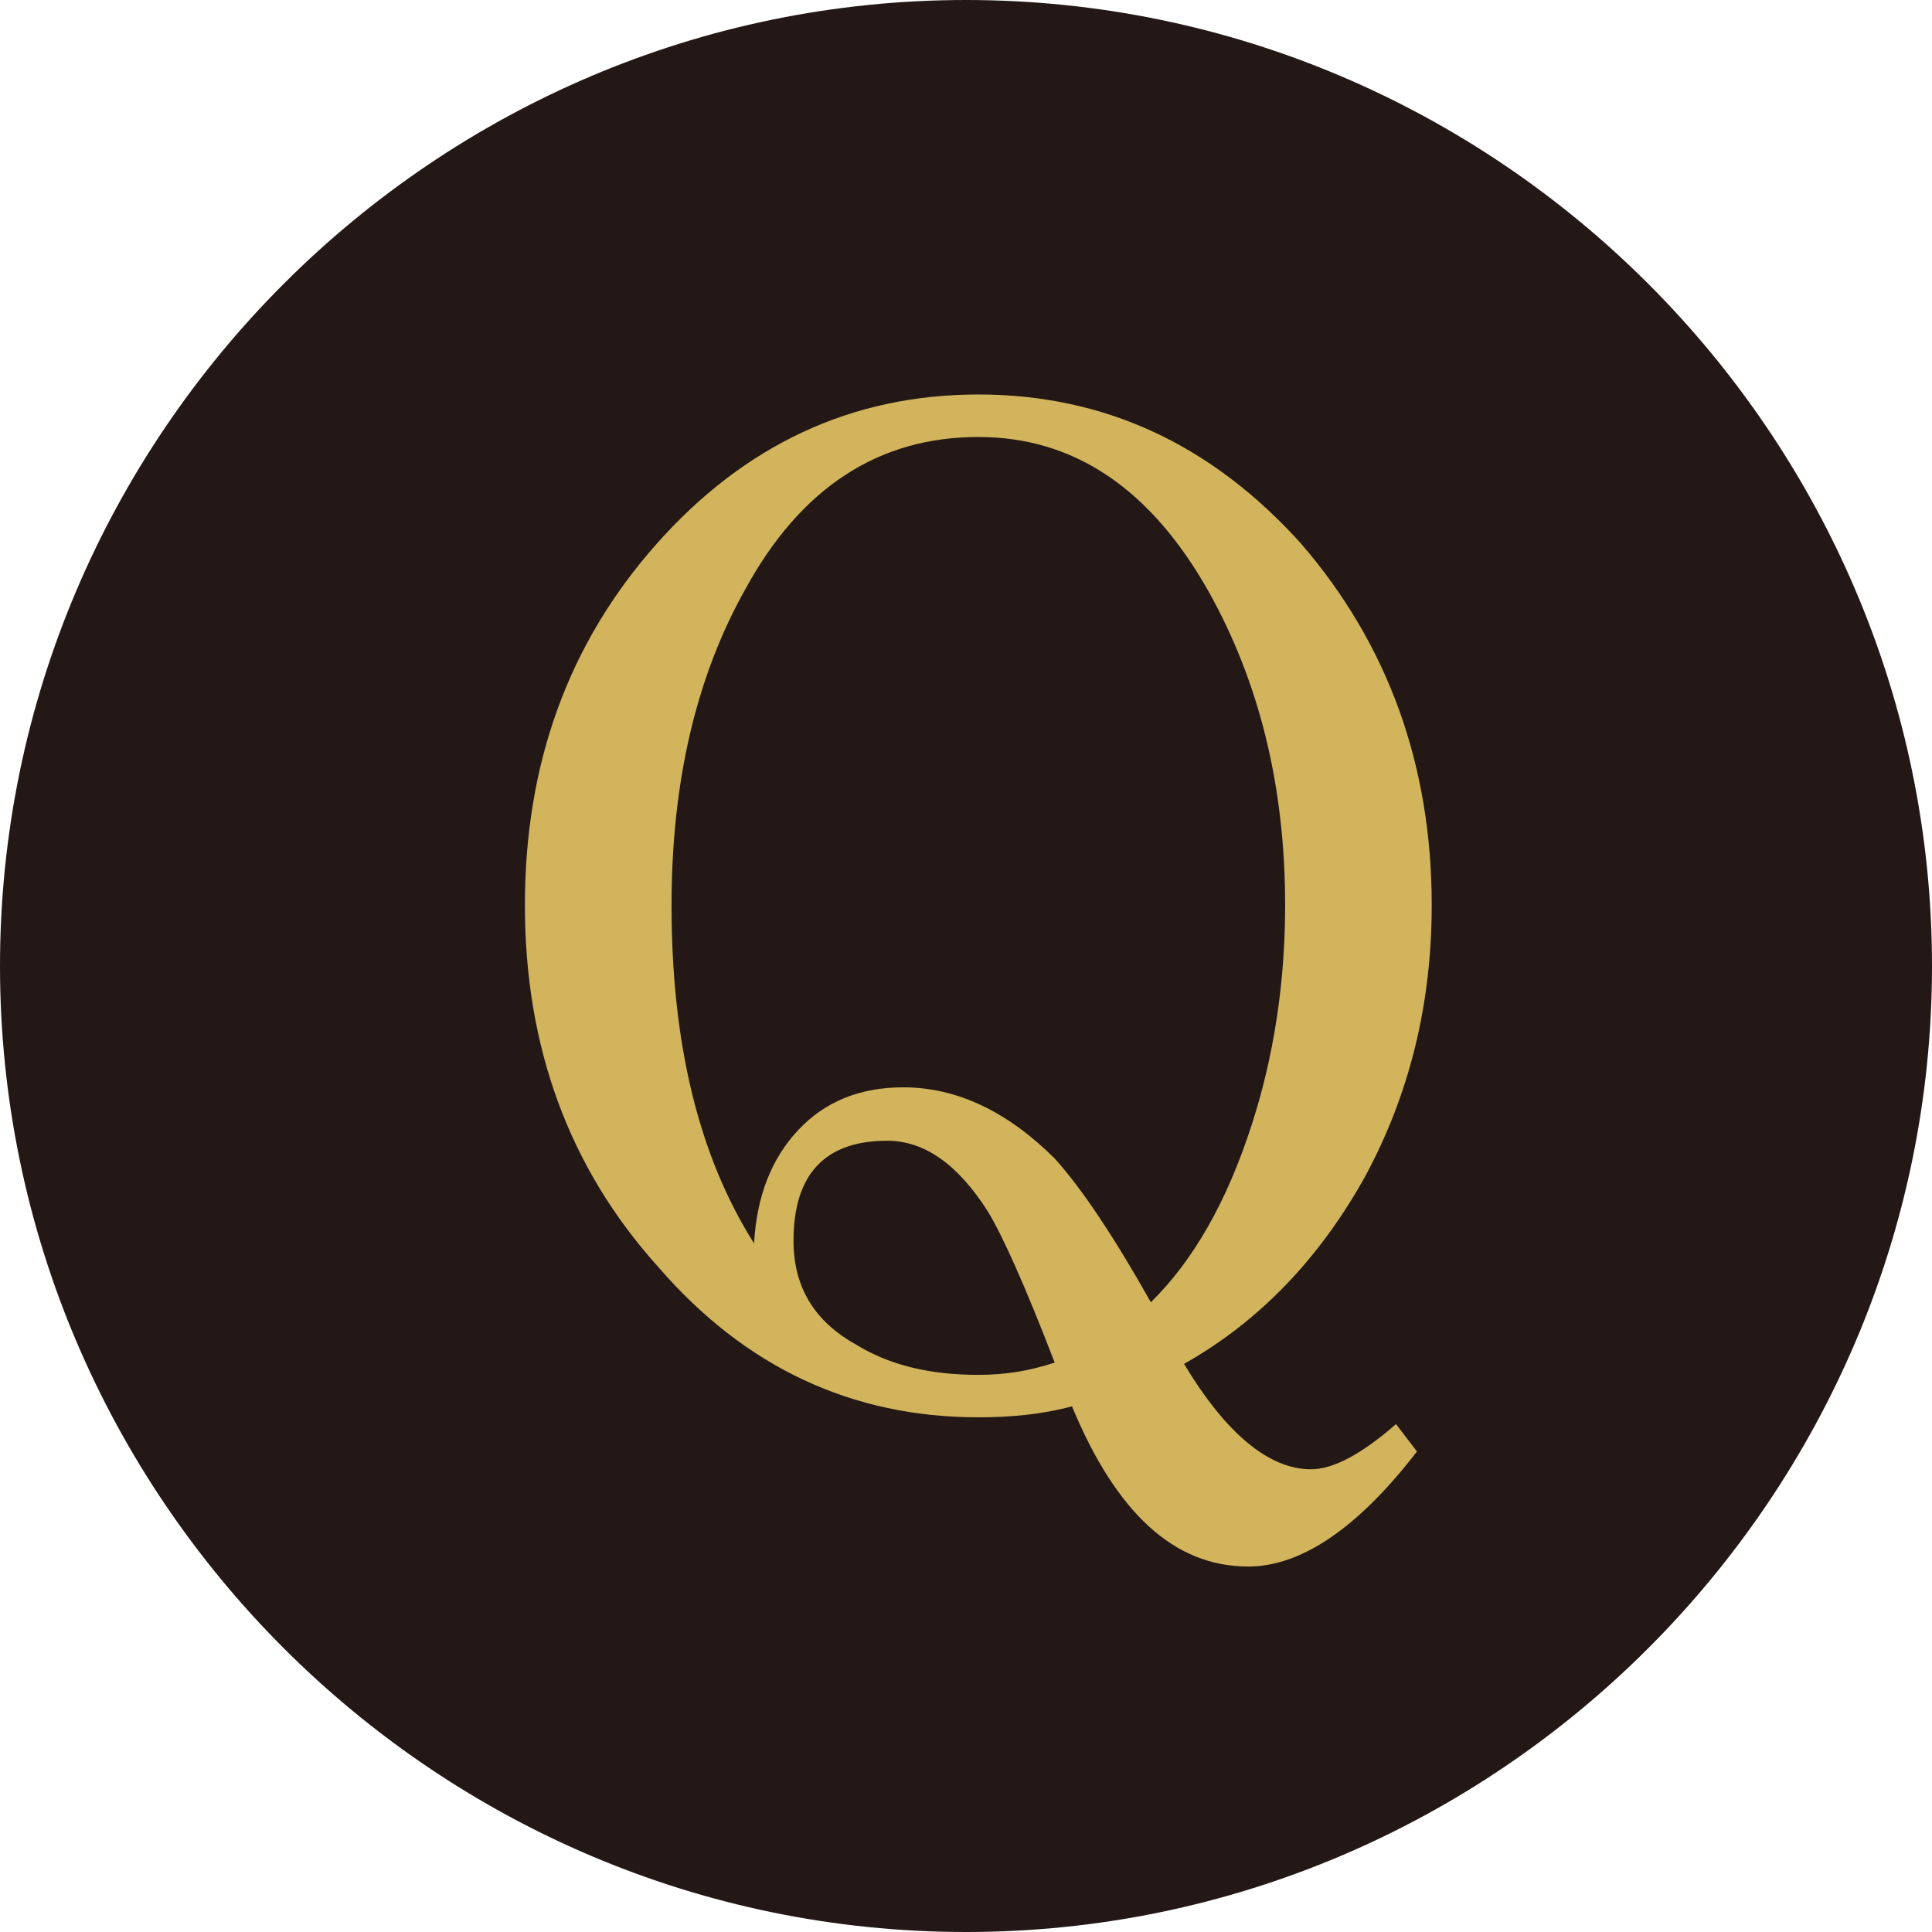
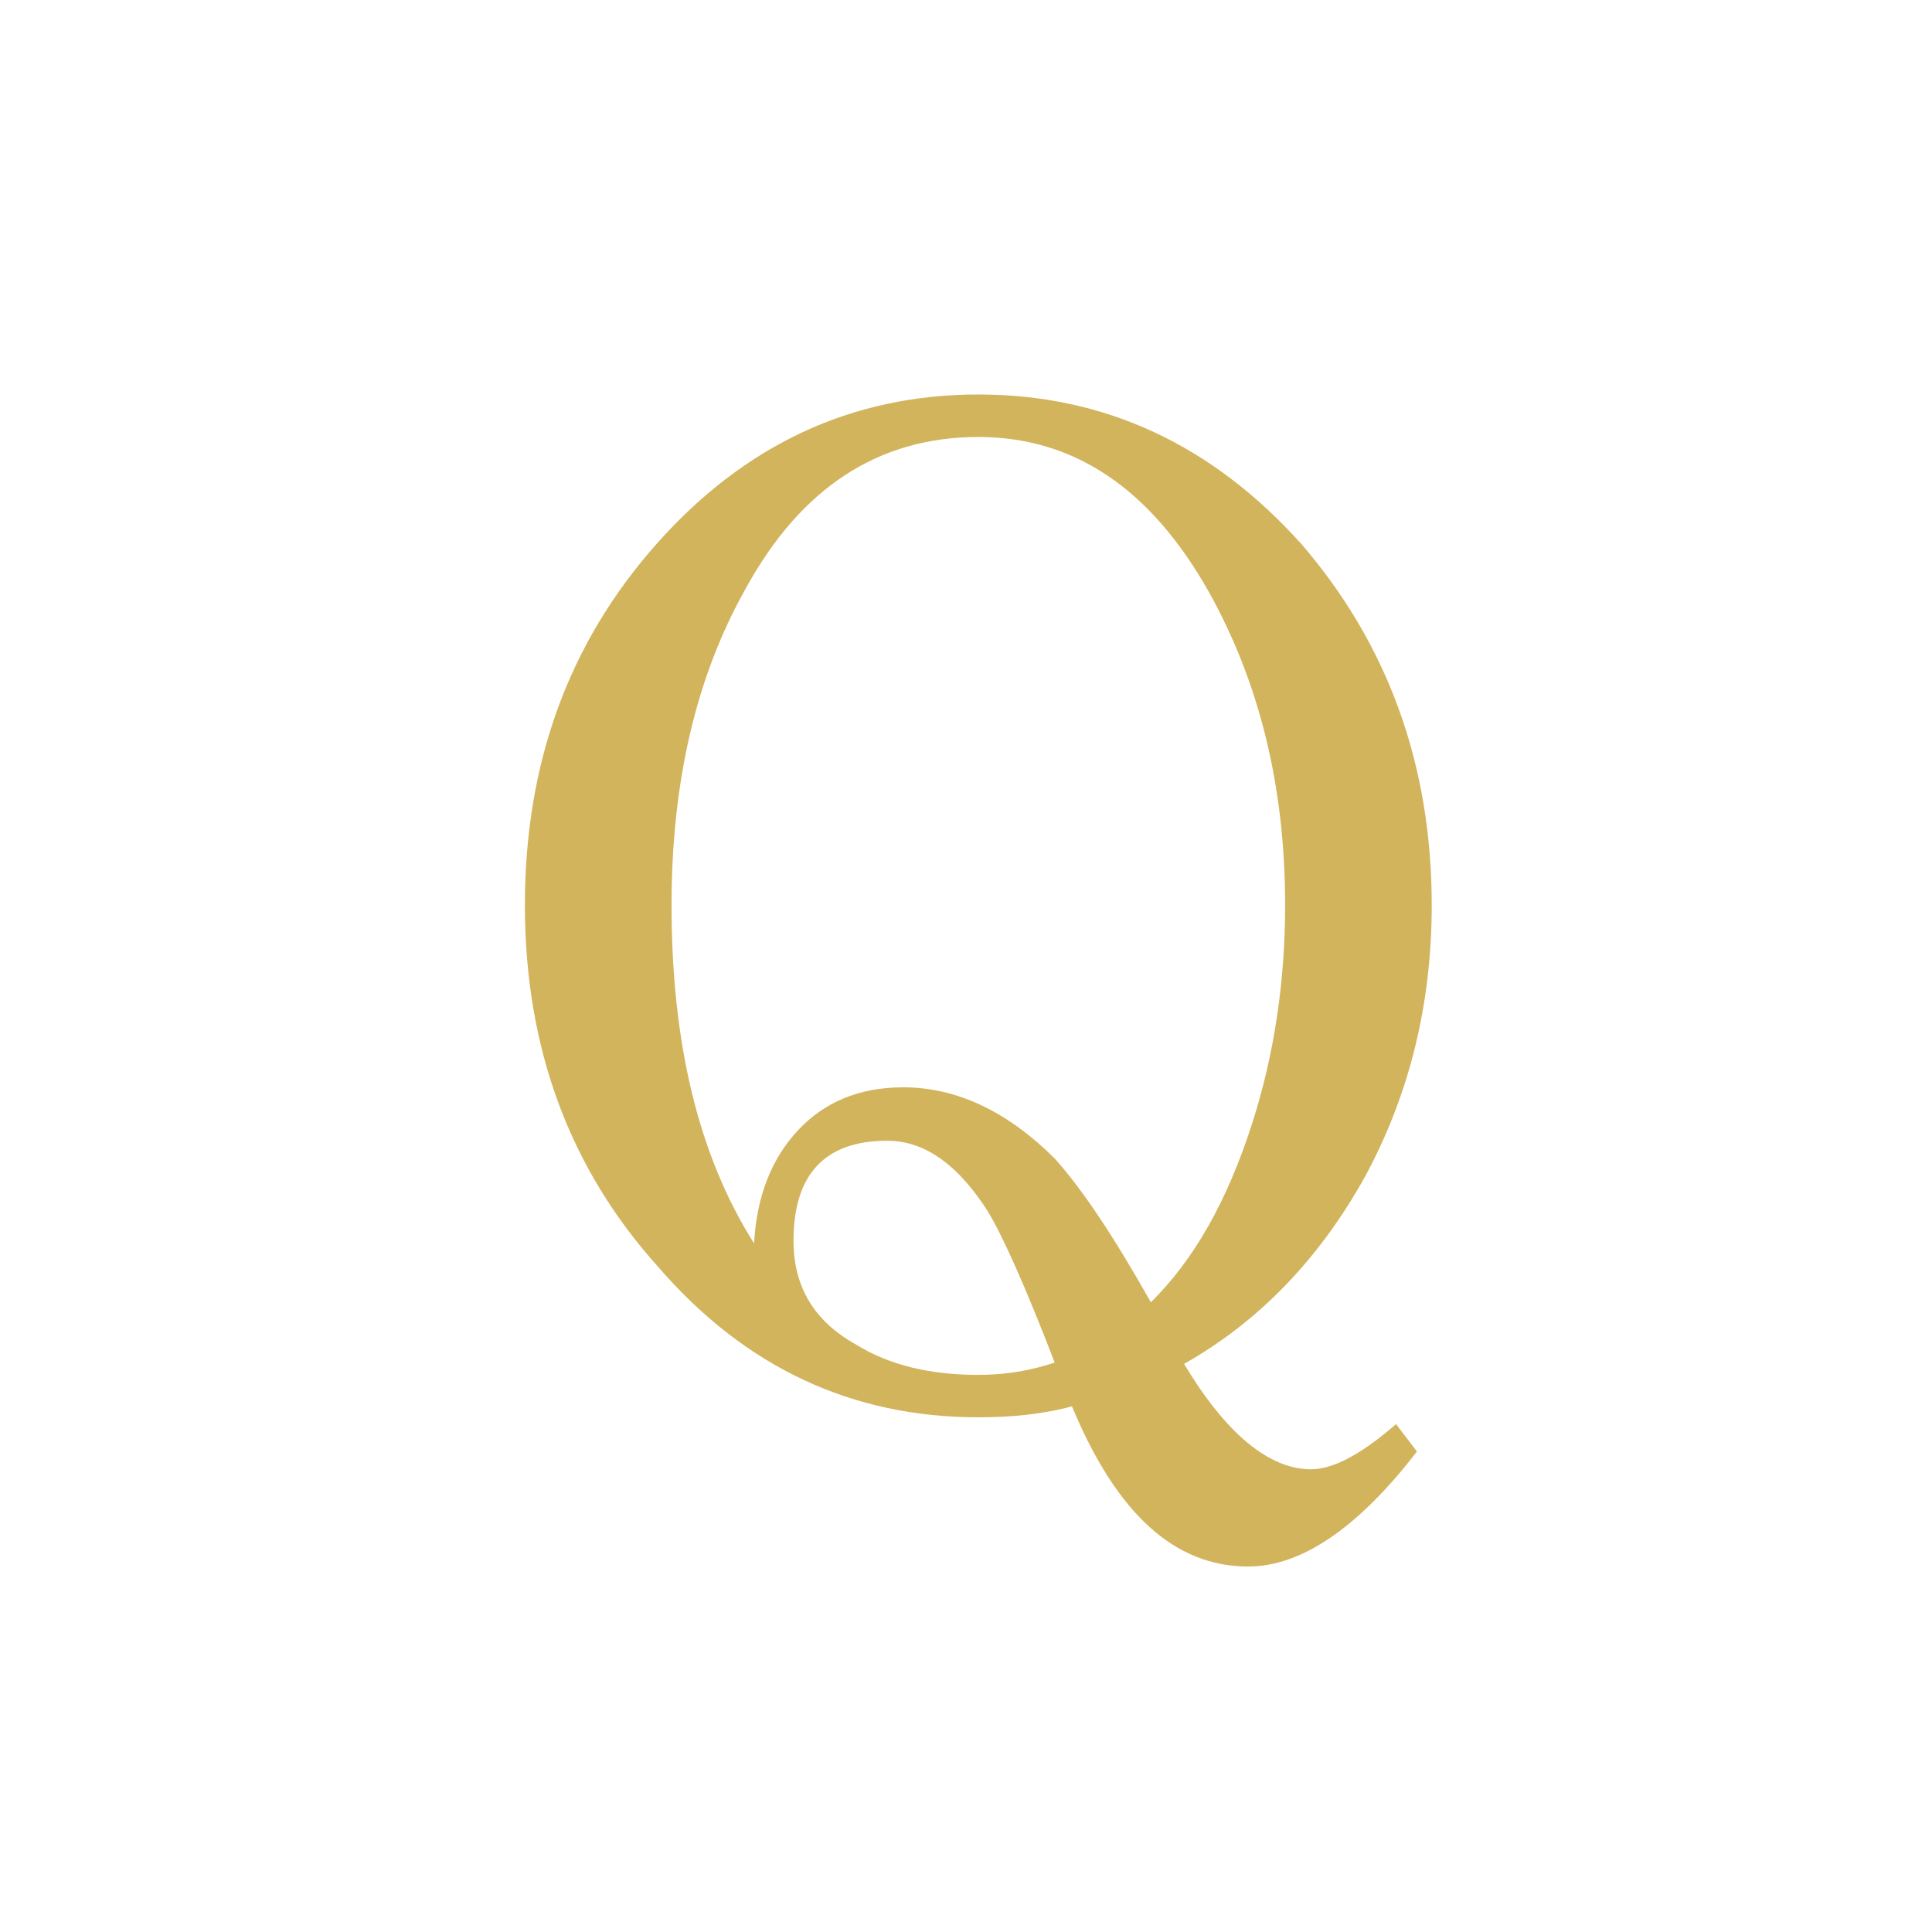
<svg xmlns="http://www.w3.org/2000/svg" version="1.1" id="レイヤー_1" x="0px" y="0px" width="54px" height="54px" viewBox="3 3.675 54 54" xml:space="preserve">
  <g>
    <g>
-       <path fill="#231815" d="M57,30.675c0,14.85-12.15,27-27,27c-14.85,0-27-12.15-27-27c0-14.85,12.15-27,27-27 C44.85,3.675,57,15.825,57,30.675z" />
-     </g>
+       </g>
    <g>
      <path fill="#D2B45C" d="M37.887,47.46c-2.066,0-3.686-1.492-4.925-4.477c-0.861,0.229-1.722,0.306-2.617,0.306 c-3.513,0-6.509-1.378-8.954-4.21c-2.479-2.755-3.72-6.123-3.72-10.103c0-3.941,1.205-7.31,3.685-10.104 c2.445-2.755,5.441-4.171,8.989-4.171c3.547,0,6.543,1.416,9.022,4.171c2.411,2.794,3.65,6.162,3.65,10.104 c0,2.755-0.619,5.281-1.859,7.577c-1.274,2.296-2.962,4.057-5.063,5.243c1.171,1.951,2.376,2.946,3.547,2.946 c0.62,0,1.412-0.421,2.377-1.263l0.585,0.766C40.952,46.389,39.367,47.46,37.887,47.46z M37.99,35.1 c0.619-1.913,0.93-3.98,0.93-6.123c0-3.329-0.724-6.238-2.136-8.764c-1.618-2.87-3.754-4.324-6.439-4.324 c-2.79,0-4.96,1.416-6.509,4.248c-1.378,2.449-2.066,5.396-2.066,8.84c0,3.865,0.757,7.003,2.307,9.452 c0.069-1.301,0.482-2.372,1.24-3.176c0.723-0.766,1.688-1.187,2.928-1.187c1.515,0,2.927,0.688,4.235,1.99 c0.758,0.842,1.653,2.181,2.687,4.018C36.371,38.888,37.301,37.242,37.99,35.1z M32.479,41.759 c-0.826-2.144-1.446-3.521-1.859-4.21c-0.827-1.302-1.757-1.99-2.824-1.99c-1.757,0-2.617,0.957-2.617,2.794 c0,1.301,0.585,2.258,1.756,2.908c0.931,0.574,2.066,0.842,3.41,0.842C31.103,42.103,31.791,41.989,32.479,41.759z" />
    </g>
  </g>
</svg>